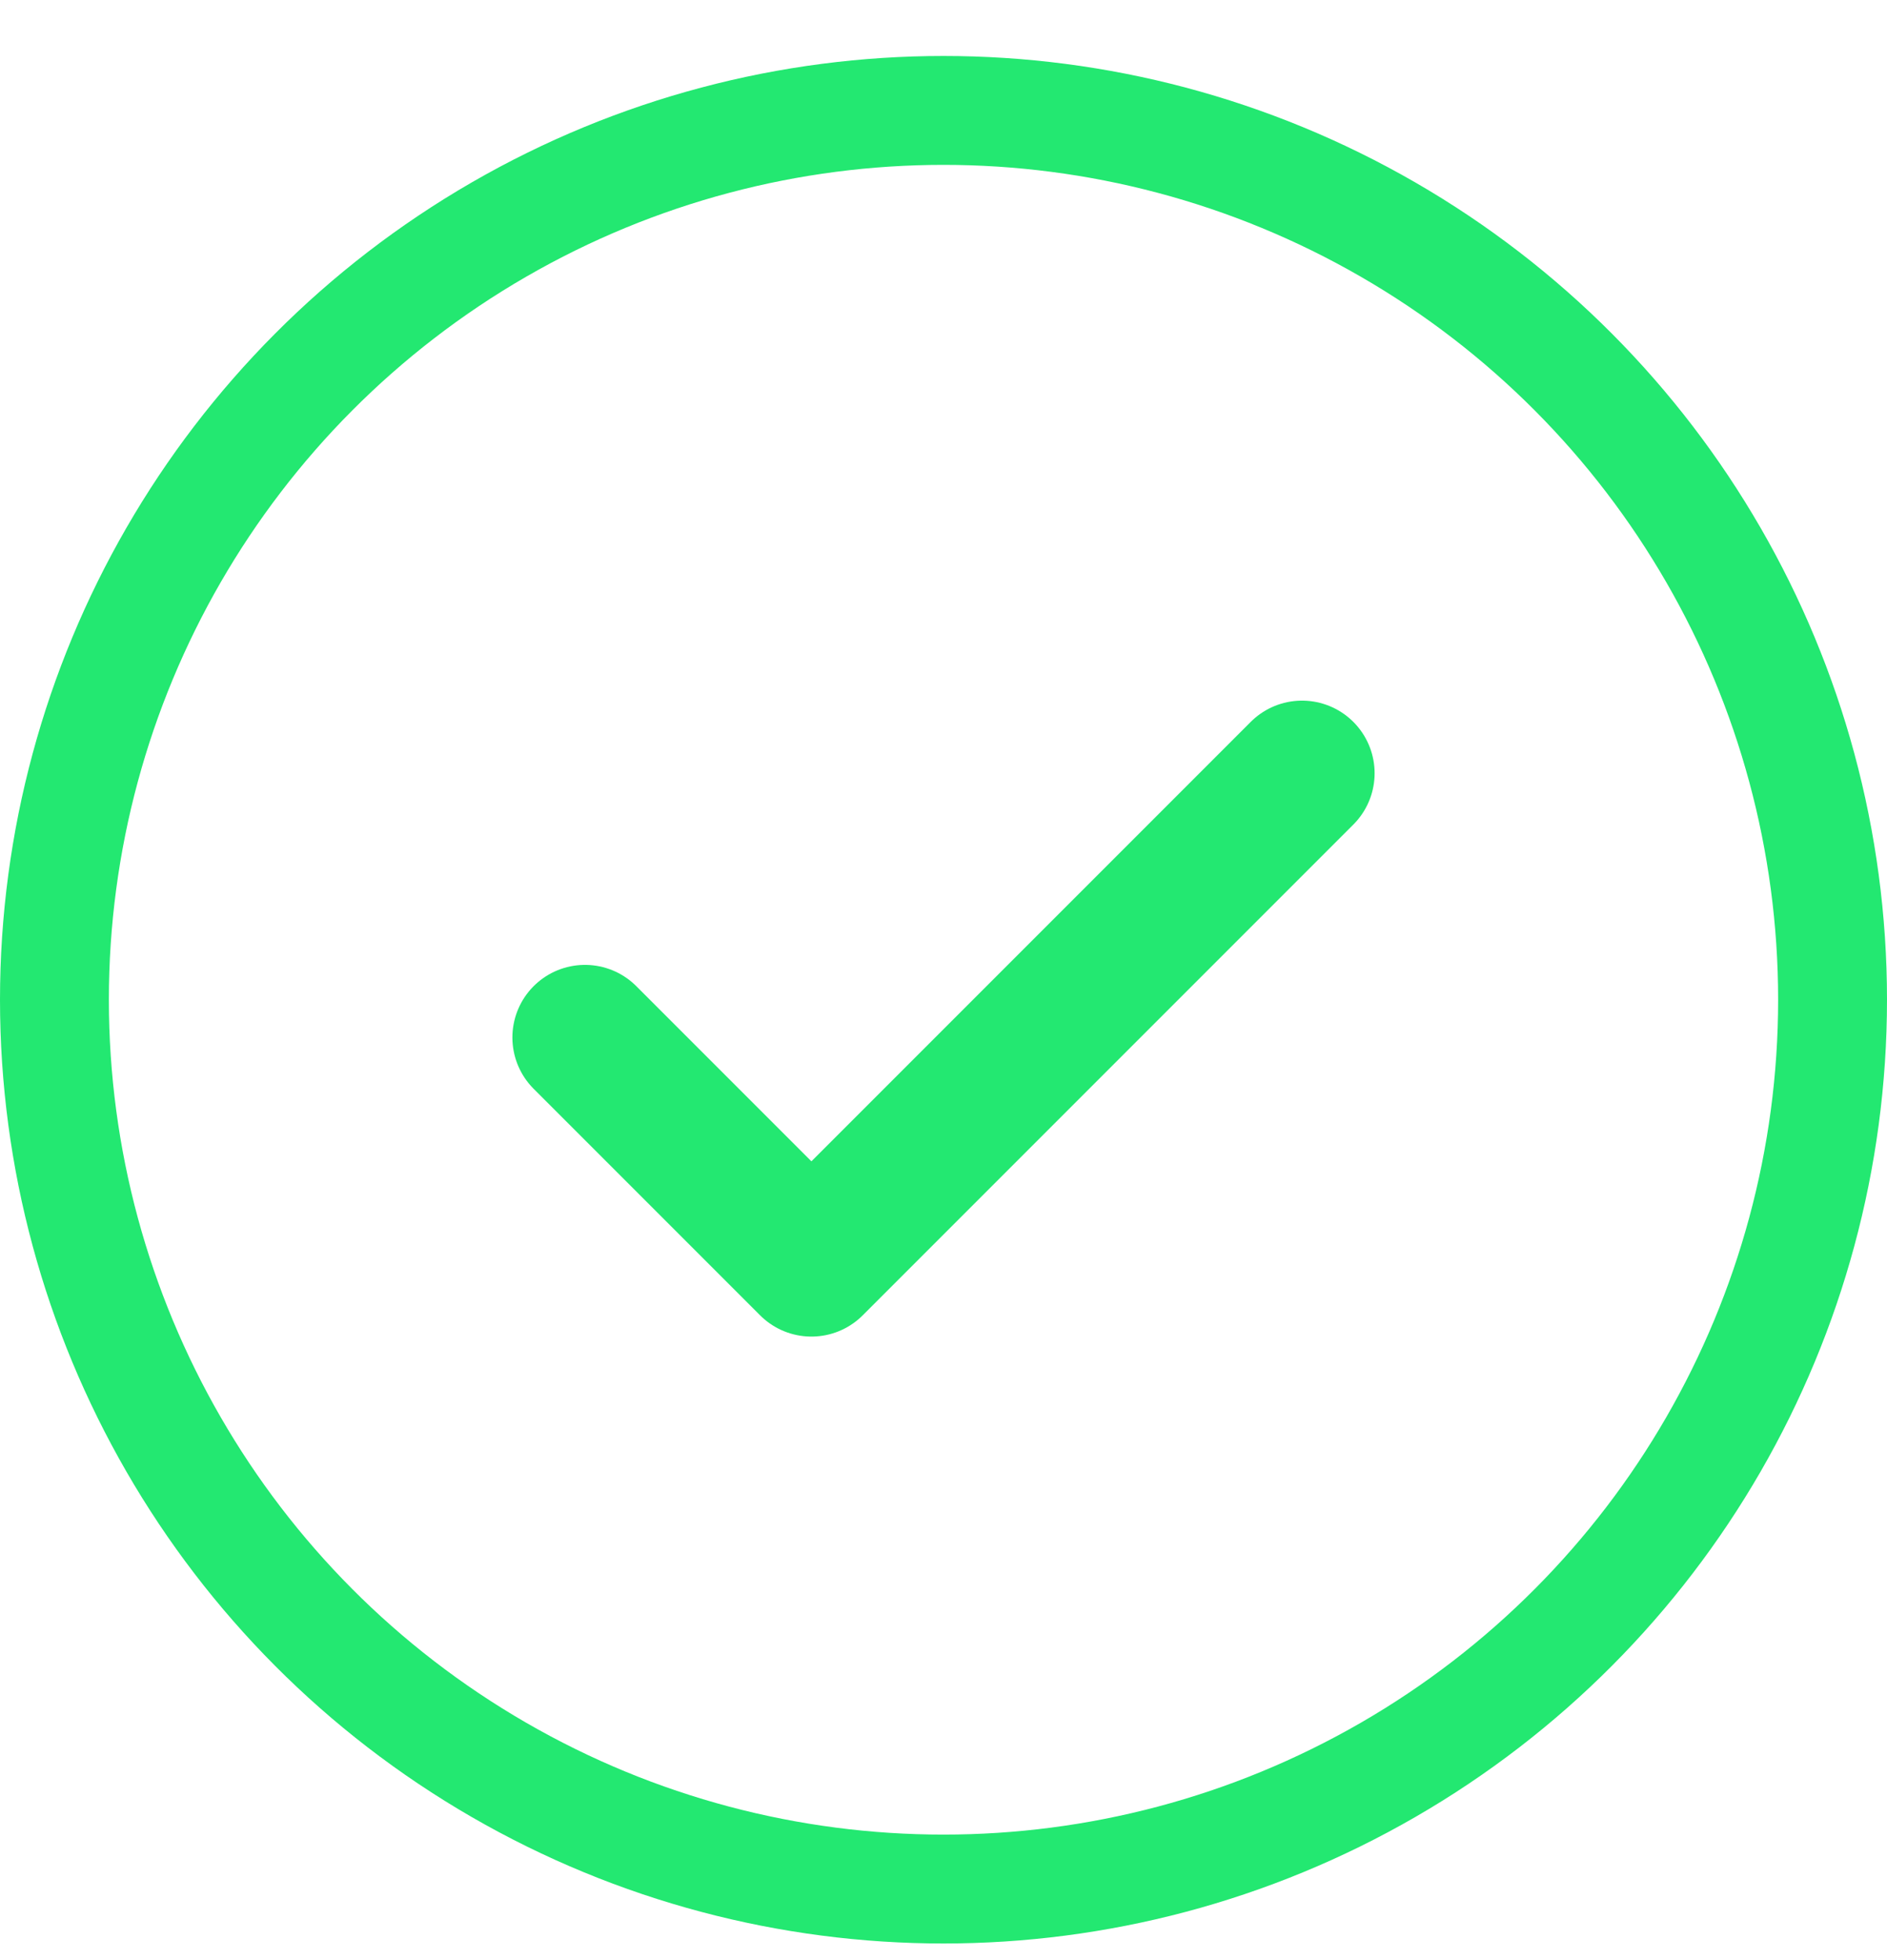
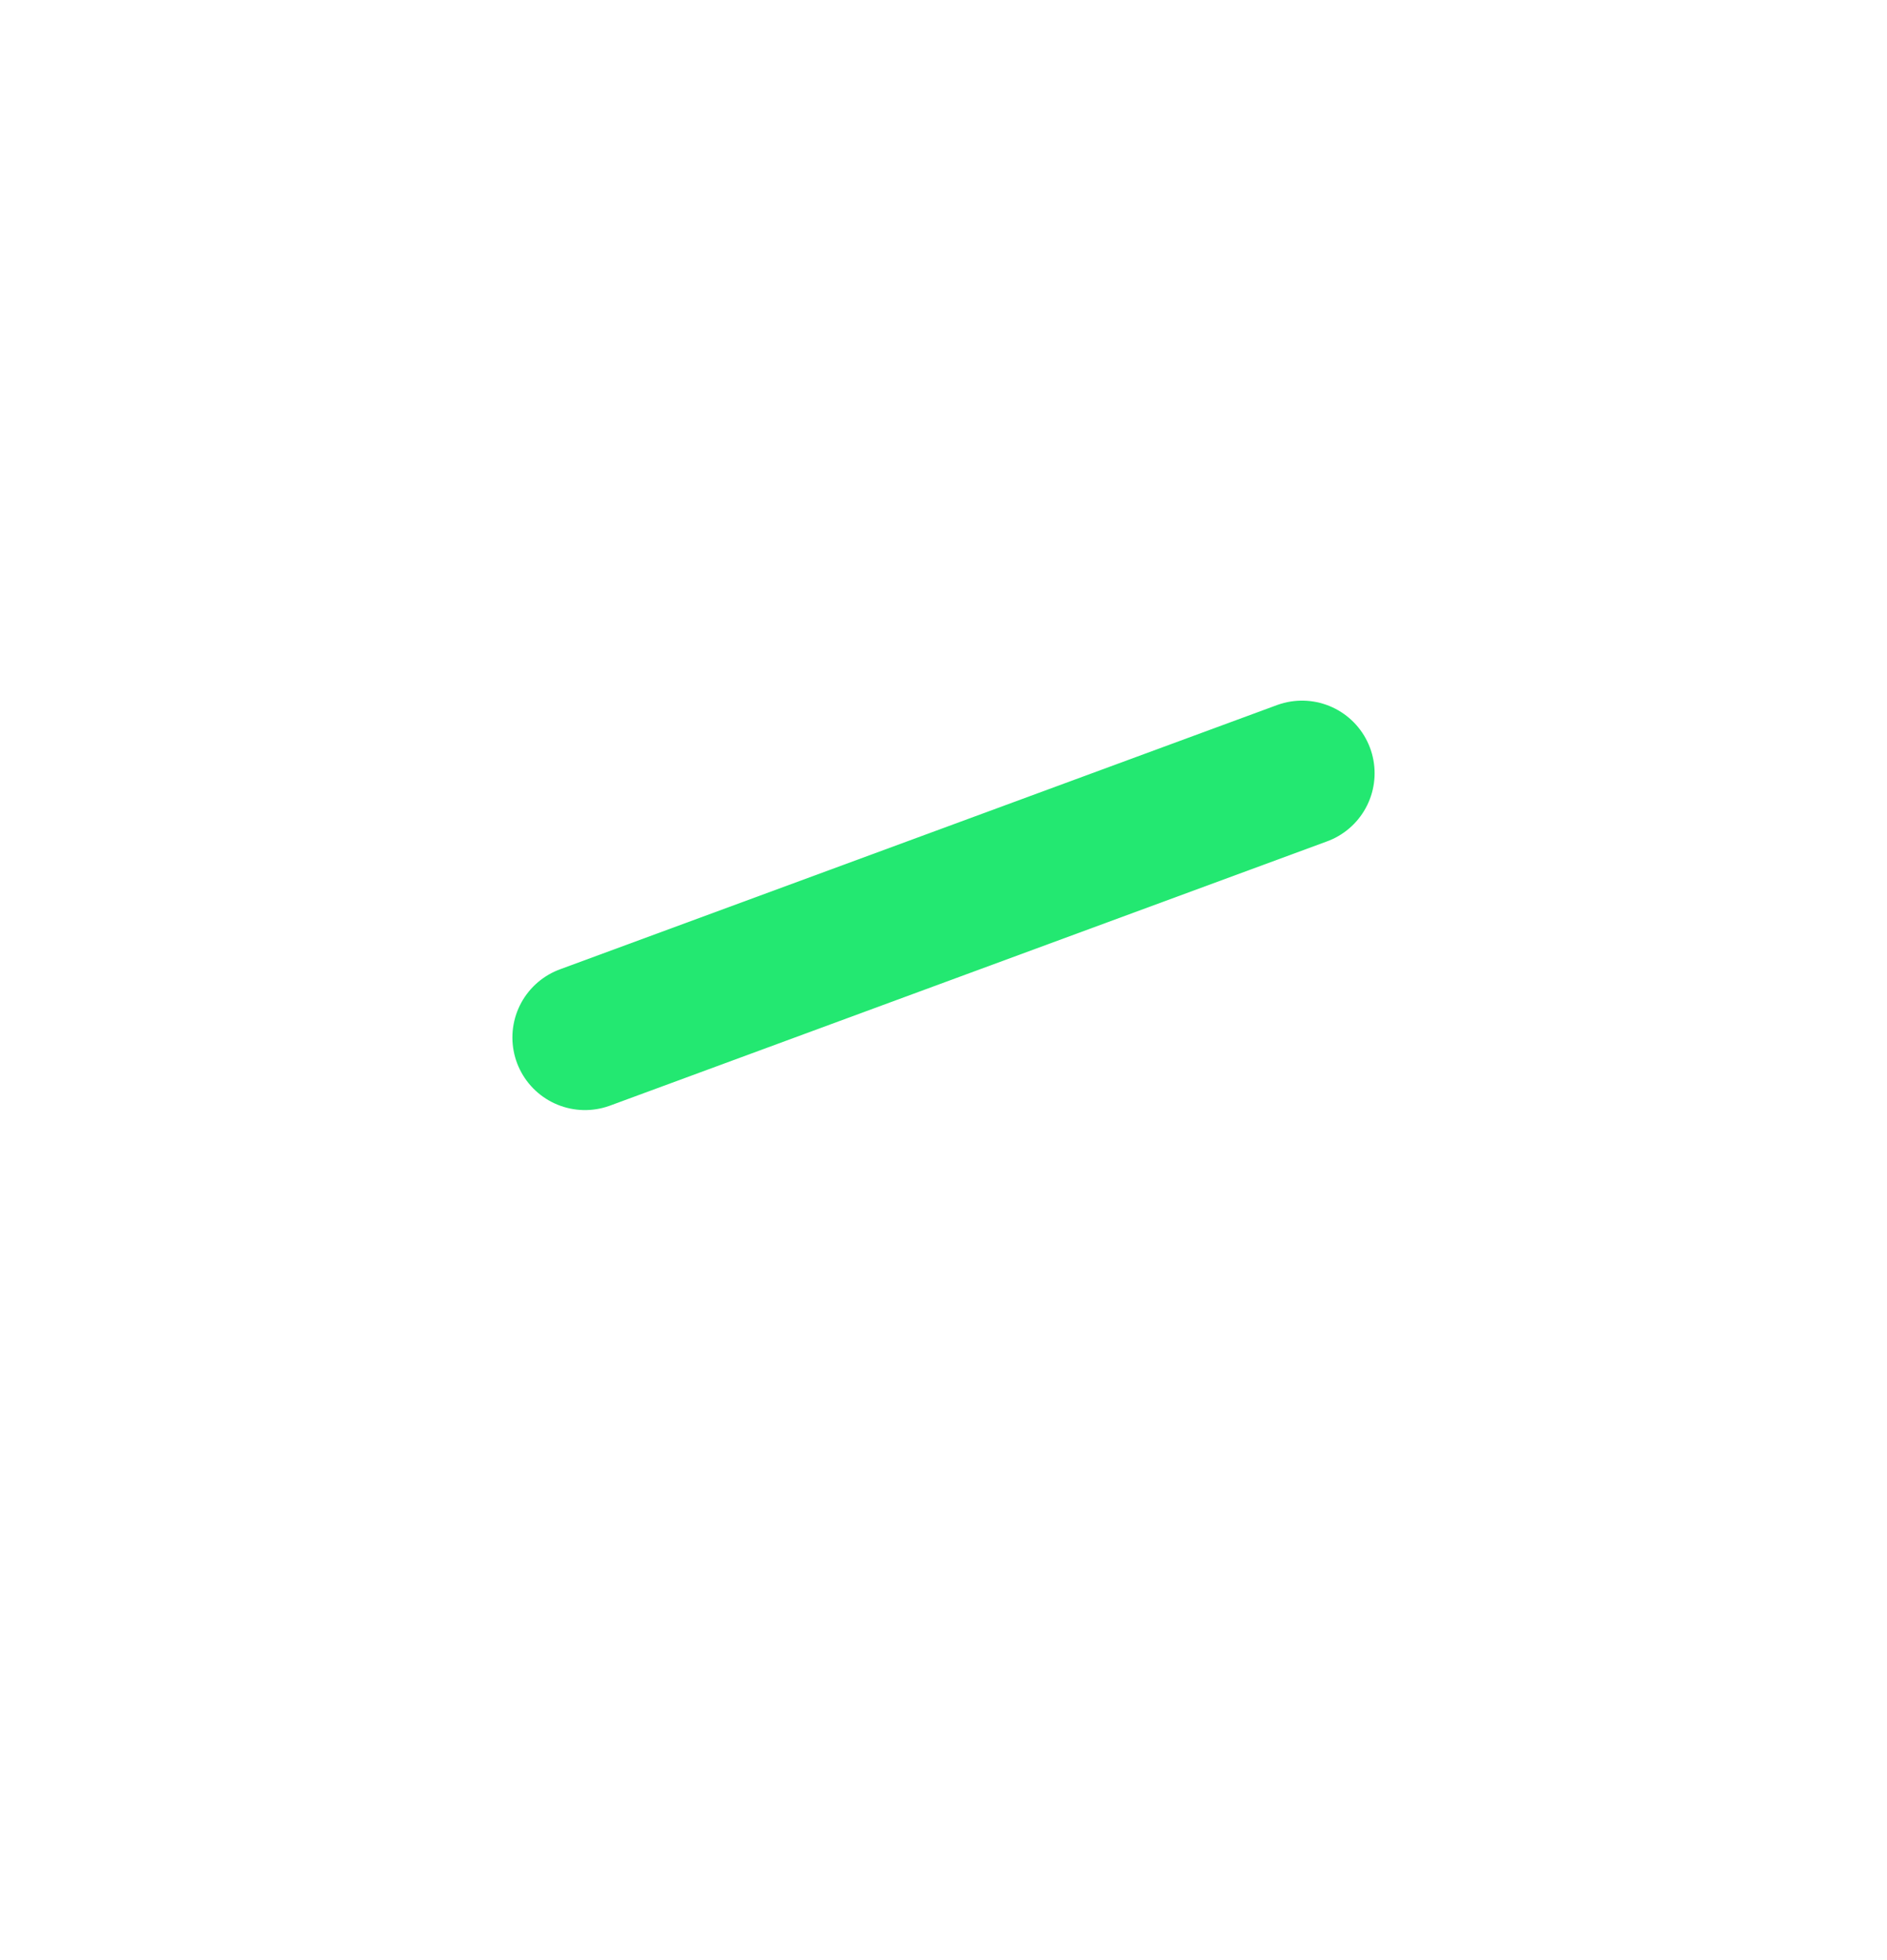
<svg xmlns="http://www.w3.org/2000/svg" width="26" height="27" viewBox="0 0 26 27" fill="none">
-   <circle cx="13" cy="13.771" r="12.25" stroke="#23E871" stroke-width="1.5" />
-   <path d="M8.06 14.291L11.18 17.411L17.94 10.651" stroke="#23E871" stroke-width="2" stroke-linecap="round" stroke-linejoin="round" />
+   <path d="M8.06 14.291L17.94 10.651" stroke="#23E871" stroke-width="2" stroke-linecap="round" stroke-linejoin="round" />
</svg>